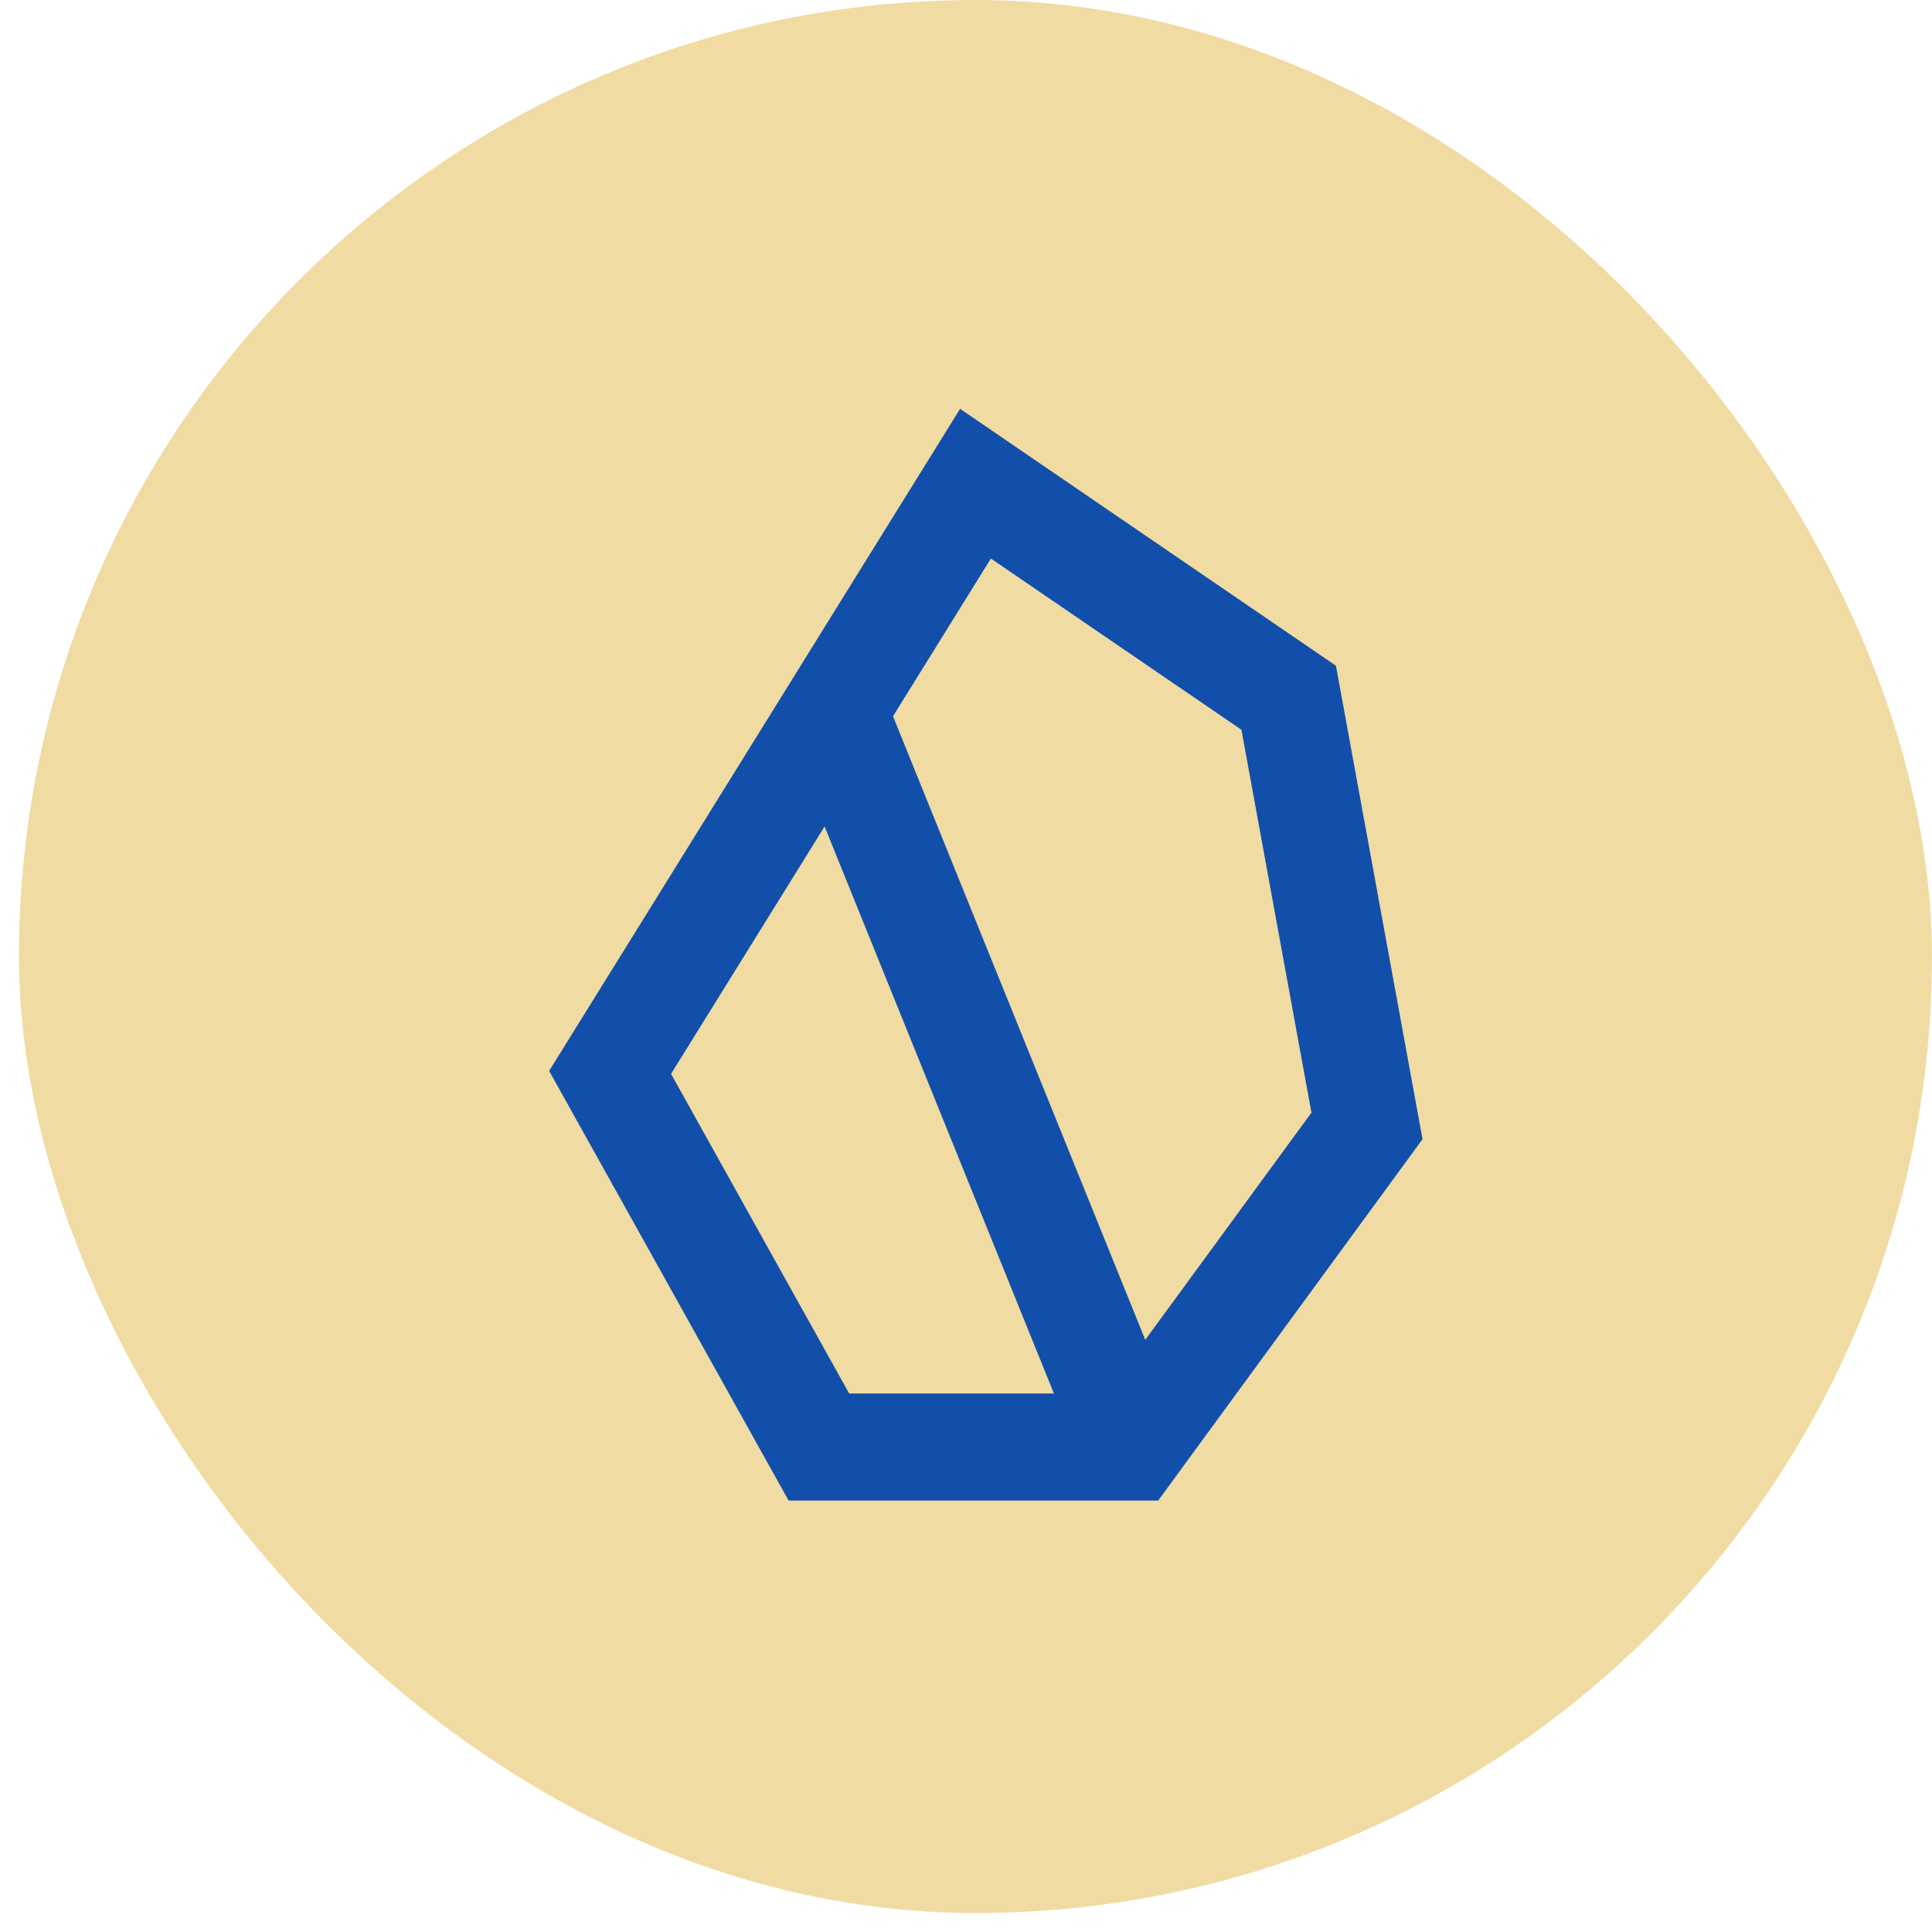
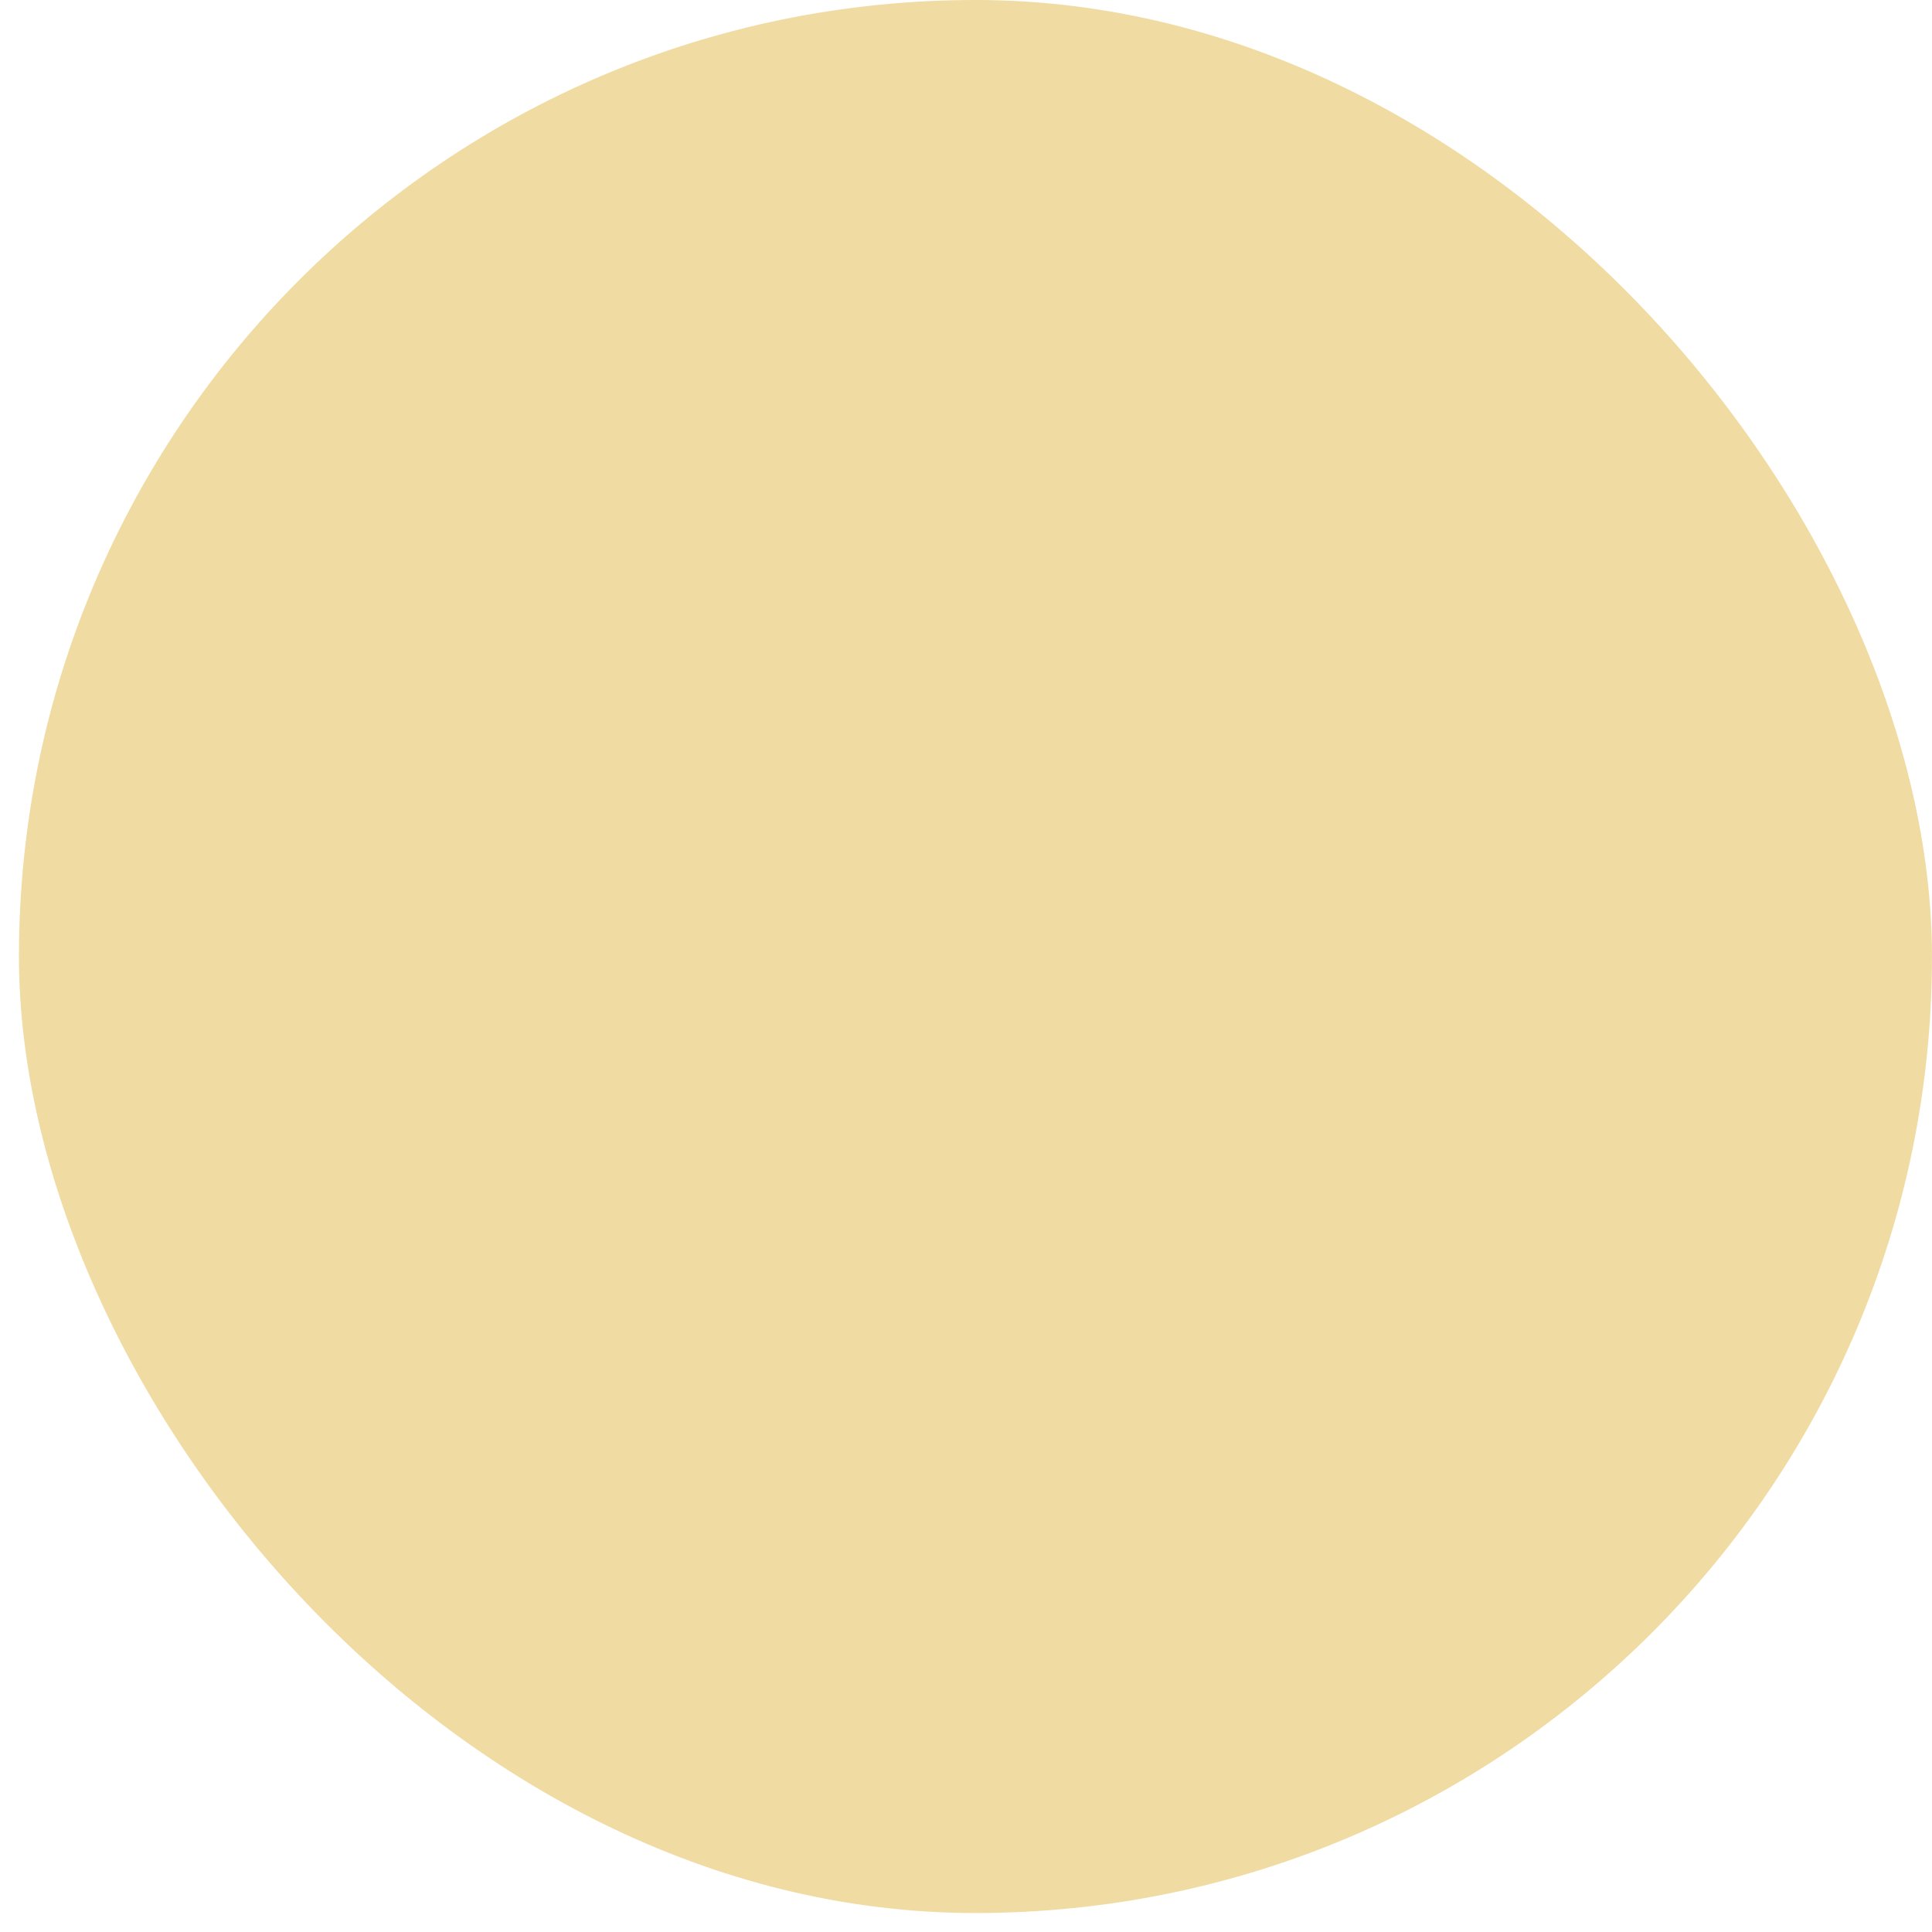
<svg xmlns="http://www.w3.org/2000/svg" width="51" height="51" viewBox="0 0 51 51" fill="none">
  <rect x="0.5" width="50.499" height="50.499" rx="25.25" fill="#F0DBA2" />
-   <path fill-rule="evenodd" clip-rule="evenodd" d="M25.344 10.792L35.266 17.574L37.551 30.072L30.573 39.611H20.817L14.496 28.269L25.344 10.792ZM26.157 14.744L23.573 18.907L30.232 35.368L34.619 29.371L32.771 19.264L26.157 14.744ZM27.821 36.785L21.767 21.817L17.714 28.348L22.416 36.785H27.821Z" fill="#124FAA" />
</svg>